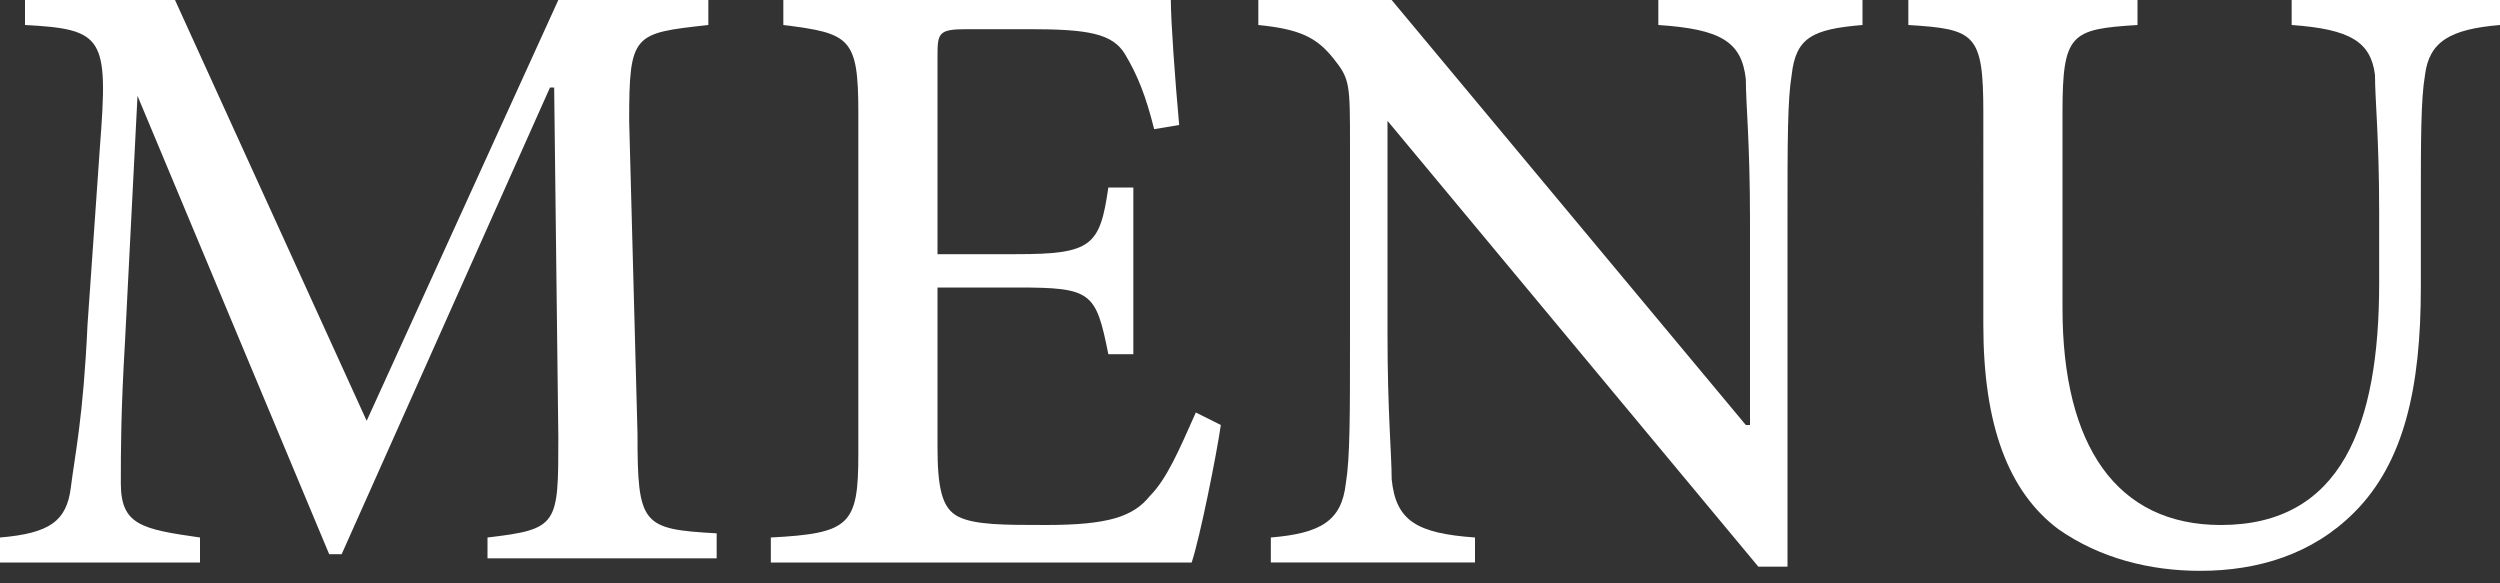
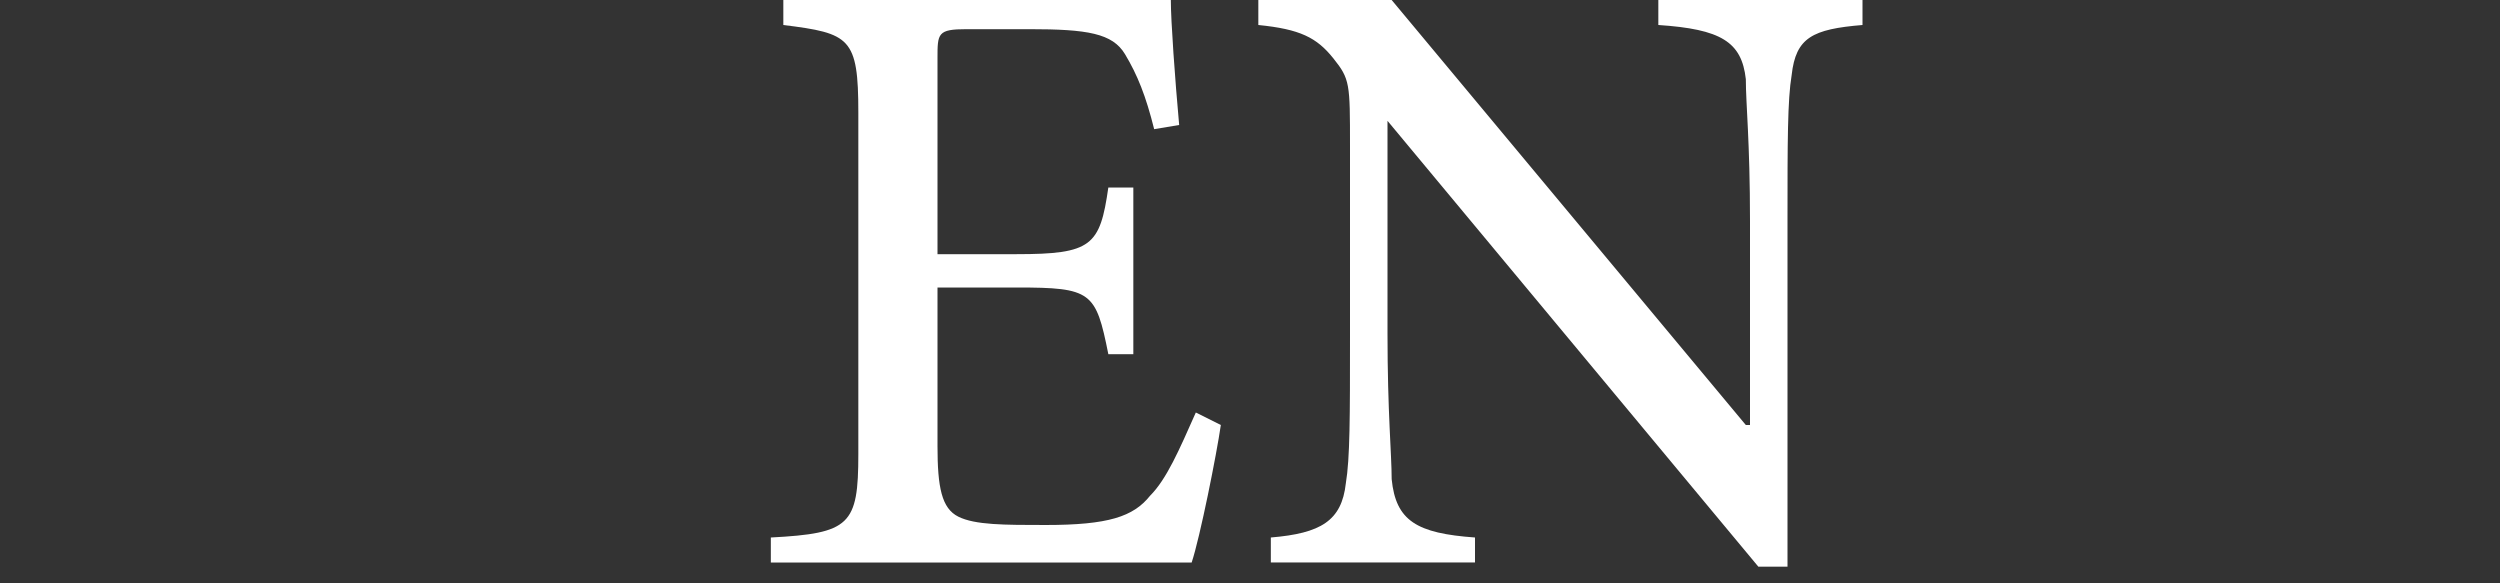
<svg xmlns="http://www.w3.org/2000/svg" version="1.1" id="レイヤー_1" x="0px" y="0px" viewBox="0 0 60 14" style="enable-background:new 0 0 60 14;" xml:space="preserve">
  <rect x="0" y="0" width="60" height="14" fill="#333333" stroke="none" />
  <style type="text/css">
	.st0{fill:#FFFFFF;}
</style>
  <g>
-     <path class="st0" d="M11.7,13.5v-0.6c1.7-0.2,1.7-0.3,1.7-2.4l-0.1-8.4h-0.1l-5,11.2H7.9l-4.6-11H3.3L3,8.2   c-0.1,1.7-0.1,2.6-0.1,3.4c0,1,0.5,1.1,1.9,1.3v0.6H0v-0.6c1.2-0.1,1.6-0.4,1.7-1.2C1.8,10.9,2,10,2.1,7.8l0.3-4.3   c0.2-2.6,0.1-2.8-1.8-2.9V0h3.6l4.6,10.1L13.4,0h3.6v0.6c-1.8,0.2-1.9,0.2-1.9,2.3l0.2,7.5c0,2.2,0.1,2.3,1.9,2.4v0.6H11.7z" />
-     <path class="st0" d="M29.3,10.2c-0.1,0.7-0.5,2.7-0.7,3.3H18.5v-0.6c1.9-0.1,2.1-0.3,2.1-2V2.7c0-1.8-0.2-1.9-1.8-2.1V0h9.3   c0,0.5,0.1,1.9,0.2,3l-0.6,0.1c-0.2-0.8-0.4-1.3-0.7-1.8c-0.3-0.5-0.9-0.6-2.3-0.6h-1.5c-0.7,0-0.7,0.1-0.7,0.7v4.7h1.9   c1.8,0,2-0.2,2.2-1.6h0.6v4h-0.6c-0.3-1.5-0.4-1.6-2.2-1.6h-1.9v3.8c0,1,0.1,1.5,0.5,1.7c0.4,0.2,1.1,0.2,2.1,0.2   c1.5,0,2.1-0.2,2.5-0.7c0.4-0.4,0.7-1.1,1.1-2L29.3,10.2z" />
+     <path class="st0" d="M29.3,10.2c-0.1,0.7-0.5,2.7-0.7,3.3H18.5v-0.6c1.9-0.1,2.1-0.3,2.1-2V2.7c0-1.8-0.2-1.9-1.8-2.1V0h9.3   c0,0.5,0.1,1.9,0.2,3l-0.6,0.1c-0.2-0.8-0.4-1.3-0.7-1.8c-0.3-0.5-0.9-0.6-2.3-0.6h-1.5c-0.7,0-0.7,0.1-0.7,0.7v4.7h1.9   c1.8,0,2-0.2,2.2-1.6h0.6v4h-0.6c-0.3-1.5-0.4-1.6-2.2-1.6h-1.9v3.8c0,1,0.1,1.5,0.5,1.7c0.4,0.2,1.1,0.2,2.1,0.2   c1.5,0,2.1-0.2,2.5-0.7c0.4-0.4,0.7-1.1,1.1-2L29.3,10.2" />
    <path class="st0" d="M44.7,0.6c-1.2,0.1-1.6,0.3-1.7,1.2c-0.1,0.6-0.1,1.6-0.1,3.5v8.3h-0.7L33.3,2.9h0V8c0,1.9,0.1,2.9,0.1,3.5   c0.1,1,0.6,1.3,2,1.4v0.6h-4.9v-0.6c1.2-0.1,1.7-0.4,1.8-1.3c0.1-0.6,0.1-1.6,0.1-3.5V3.5c0-1.5,0-1.6-0.4-2.1   c-0.4-0.5-0.8-0.7-1.8-0.8V0h3.2l8.5,10.2h0.1V5.3c0-1.9-0.1-2.8-0.1-3.4c-0.1-0.9-0.6-1.2-2.1-1.3V0h4.9V0.6z" />
-     <path class="st0" d="M60,0.6c-1.2,0.1-1.7,0.4-1.8,1.2c-0.1,0.6-0.1,1.5-0.1,3.3v1.8c0,2.4-0.4,4.2-1.6,5.4c-1,1-2.3,1.4-3.7,1.4   c-1.2,0-2.4-0.3-3.4-1c-1.2-0.9-1.8-2.5-1.8-4.9V2.7c0-1.9-0.2-2-1.8-2.1V0h5.5v0.6c-1.6,0.1-1.8,0.2-1.8,2.1v4.7   c0,3.3,1.3,5.2,3.8,5.2c2.9,0,3.8-2.4,3.8-5.8V5.1c0-1.8-0.1-2.7-0.1-3.3c-0.1-0.8-0.6-1.1-2-1.2V0h5V0.6z" />
  </g>
</svg>